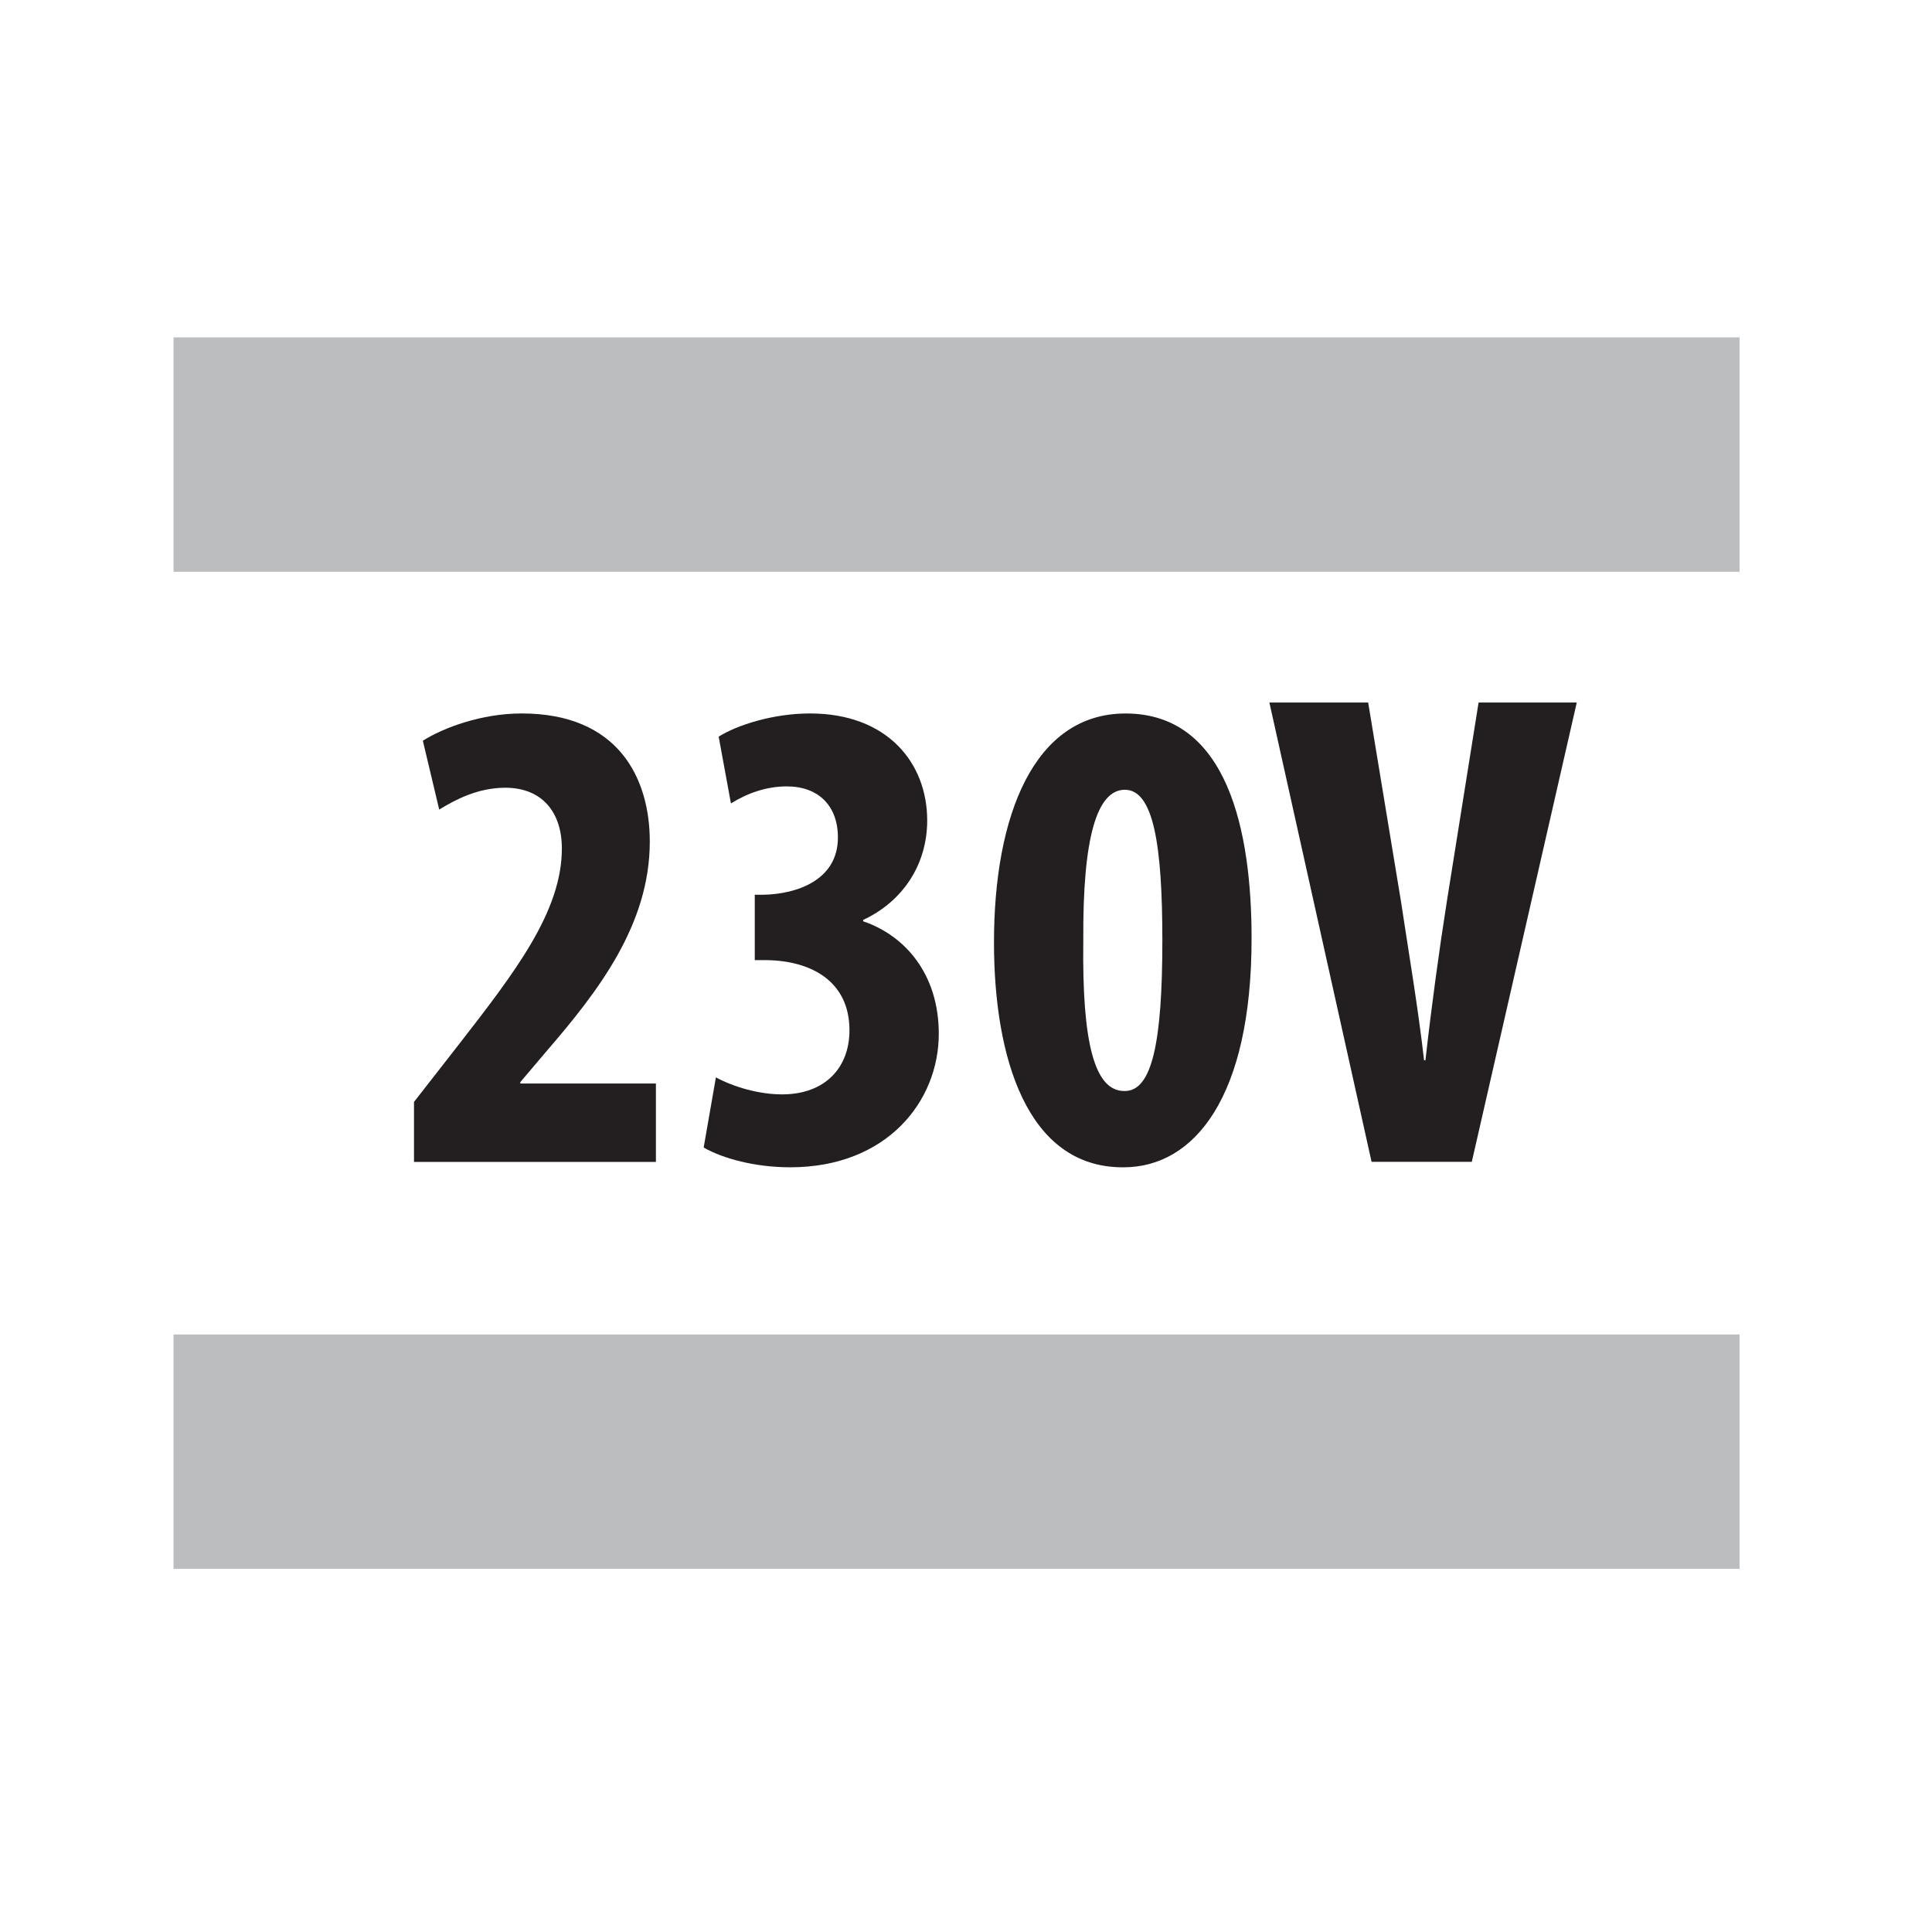
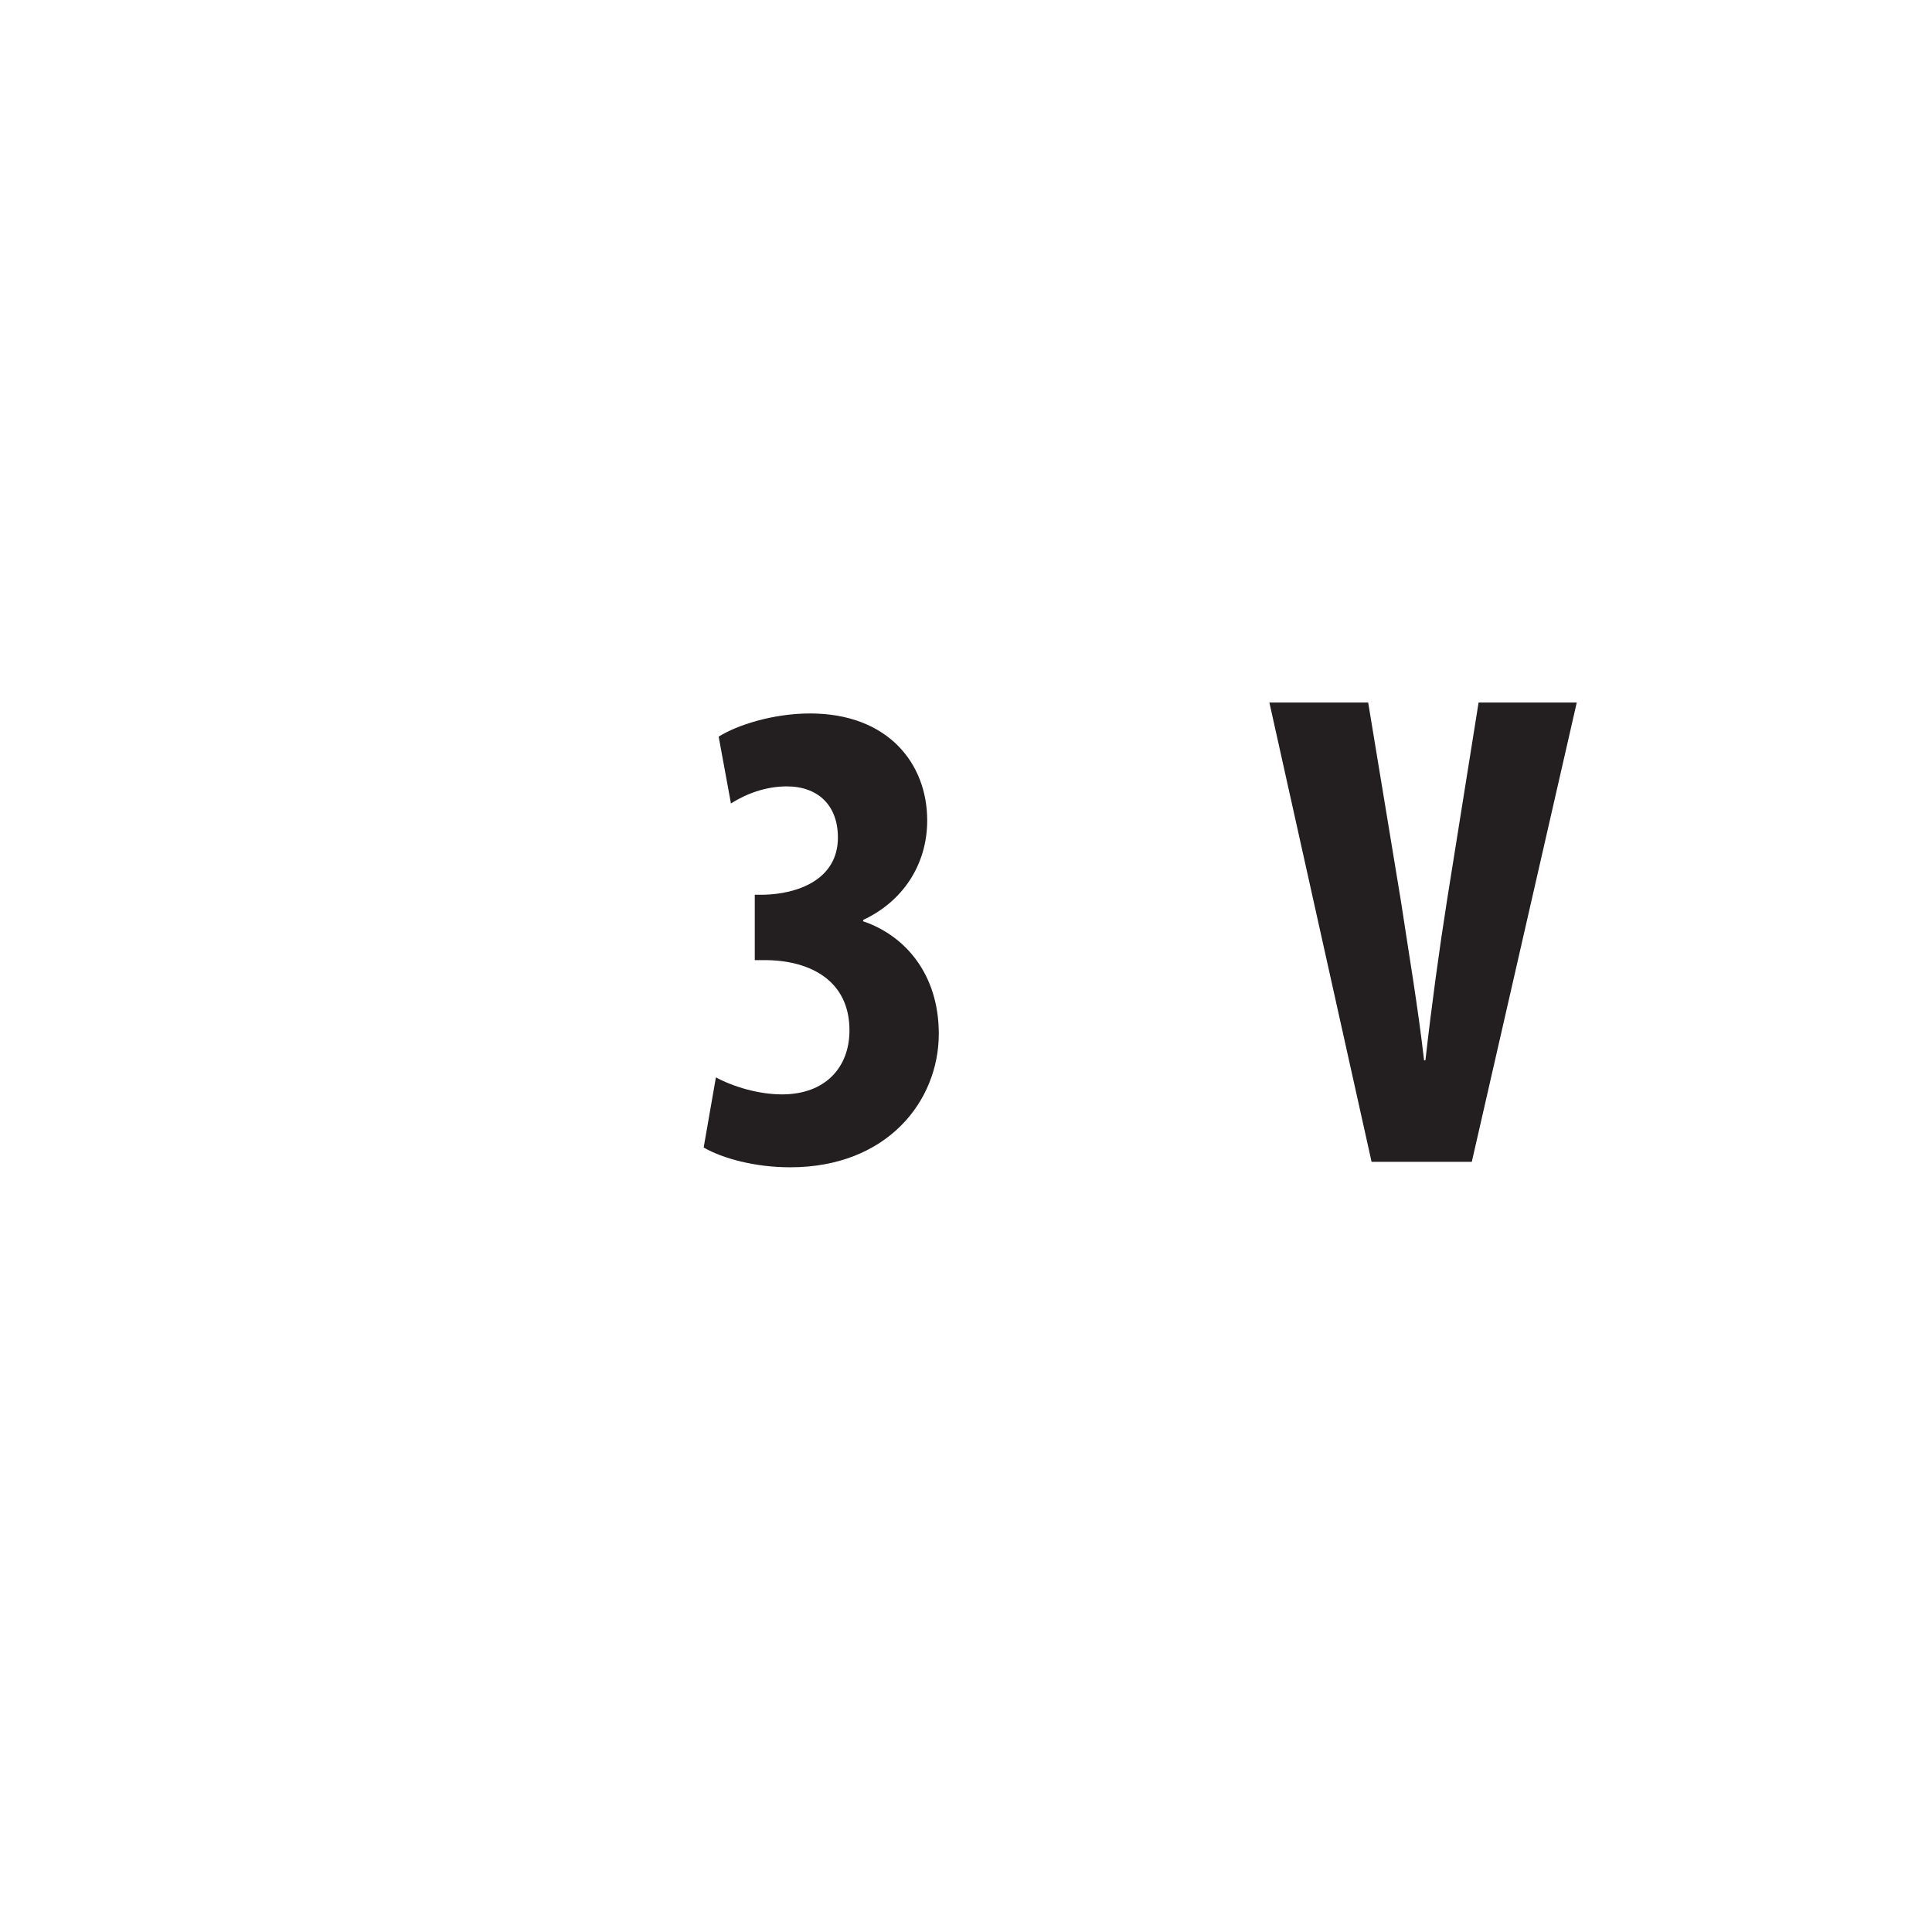
<svg xmlns="http://www.w3.org/2000/svg" version="1.1" id="Layer_1" x="0px" y="0px" width="60px" height="60px" viewBox="0 0 60 60" xml:space="preserve">
  <g>
    <g>
-       <rect x="5.389" y="10.477" fill="#BBBDBF" width="48.634" height="7.28" />
-     </g>
+       </g>
    <g>
-       <rect x="5.389" y="41.443" fill="#BBBDBF" width="48.634" height="7.279" />
-     </g>
+       </g>
  </g>
  <g>
    <g>
-       <path fill="#231F20" d="M12.857,36.083v-1.862l1.354-1.735c1.777-2.286,3.238-4.17,3.238-6.138c0-1.122-0.614-1.884-1.756-1.884 c-0.868,0-1.566,0.381-2.053,0.678l-0.508-2.138c0.635-0.402,1.82-0.847,3.069-0.847c3.005,0,3.979,2.011,3.979,3.979 c0,2.582-1.609,4.656-3.196,6.497l-0.826,0.974v0.043h4.212v2.434H12.857z" />
-       <path fill="#231F20" d="M22.233,33.459c0.55,0.296,1.333,0.528,2.053,0.528c1.354,0,2.095-0.846,2.095-1.989 c0-1.523-1.185-2.158-2.561-2.18H23.44v-2.031h0.275c1.016-0.021,2.307-0.444,2.307-1.778c0-0.994-0.614-1.587-1.587-1.587 c-0.635,0-1.228,0.212-1.735,0.529l-0.381-2.074c0.571-0.36,1.693-0.72,2.836-0.72c2.413,0,3.64,1.545,3.64,3.322 c0,1.376-0.762,2.519-1.989,3.09v0.043c1.312,0.444,2.349,1.65,2.349,3.492c0,2.095-1.608,4.147-4.614,4.147 c-1.101,0-2.095-0.274-2.688-0.613L22.233,33.459z" />
-       <path fill="#231F20" d="M34.869,36.252c-2.983,0-4-3.428-4-6.983c0-3.958,1.25-7.111,4.086-7.111c3.195,0,3.914,3.703,3.914,6.984 c0,4.931-1.777,7.11-3.979,7.11H34.869z M34.934,33.882c0.846,0,1.164-1.523,1.164-4.677c0-2.963-0.275-4.678-1.164-4.678 c-0.868,0-1.313,1.481-1.291,4.678c-0.043,3.217,0.359,4.677,1.27,4.677H34.934z" />
+       <path fill="#231F20" d="M22.233,33.459c0.55,0.296,1.333,0.528,2.053,0.528c1.354,0,2.095-0.846,2.095-1.989 c0-1.523-1.185-2.158-2.561-2.18H23.44v-2.031h0.275c1.016-0.021,2.307-0.444,2.307-1.778c0-0.994-0.614-1.587-1.587-1.587 c-0.635,0-1.228,0.212-1.735,0.529l-0.381-2.074c0.571-0.36,1.693-0.72,2.836-0.72c2.413,0,3.64,1.545,3.64,3.322 c0,1.376-0.762,2.519-1.989,3.09v0.043c1.312,0.444,2.349,1.65,2.349,3.492c0,2.095-1.608,4.147-4.614,4.147 c-1.101,0-2.095-0.274-2.688-0.613z" />
      <path fill="#231F20" d="M42.596,36.083l-3.174-14.265h3.068l1.016,6.159c0.232,1.545,0.529,3.28,0.72,4.952h0.042 c0.191-1.693,0.424-3.407,0.678-5.016l0.973-6.096h3.049l-3.26,14.265H42.596z" />
    </g>
  </g>
</svg>